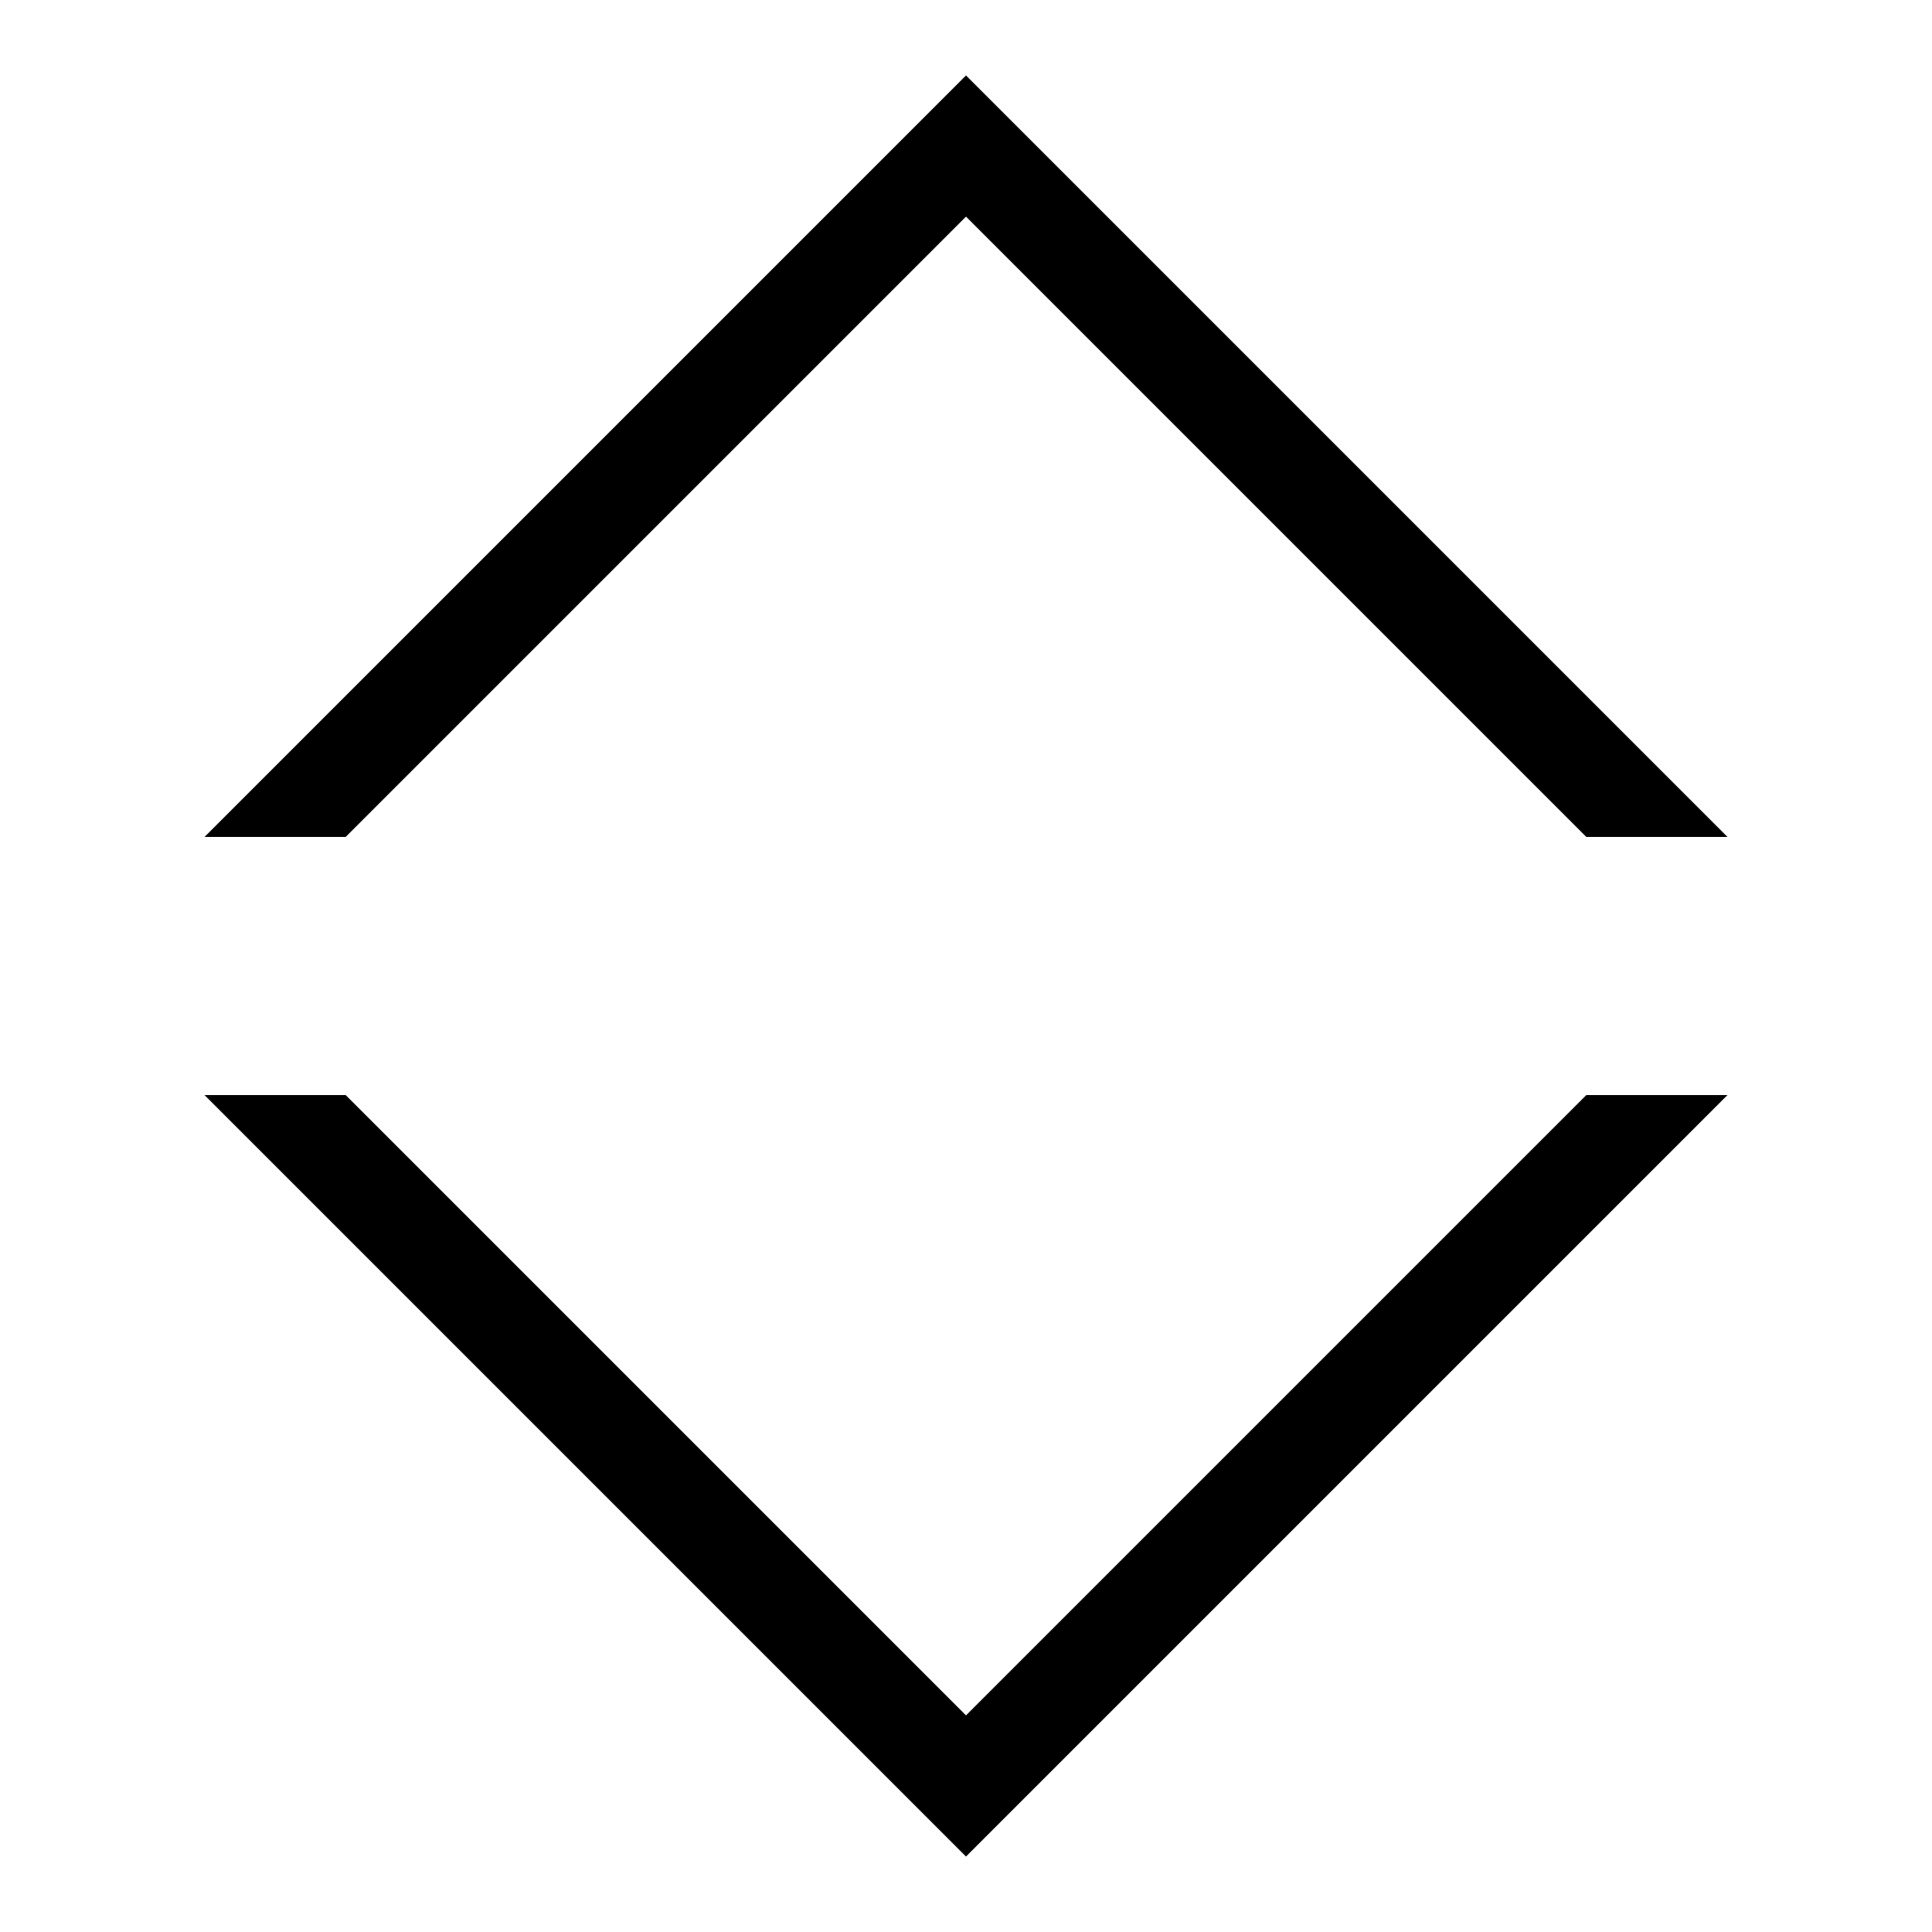
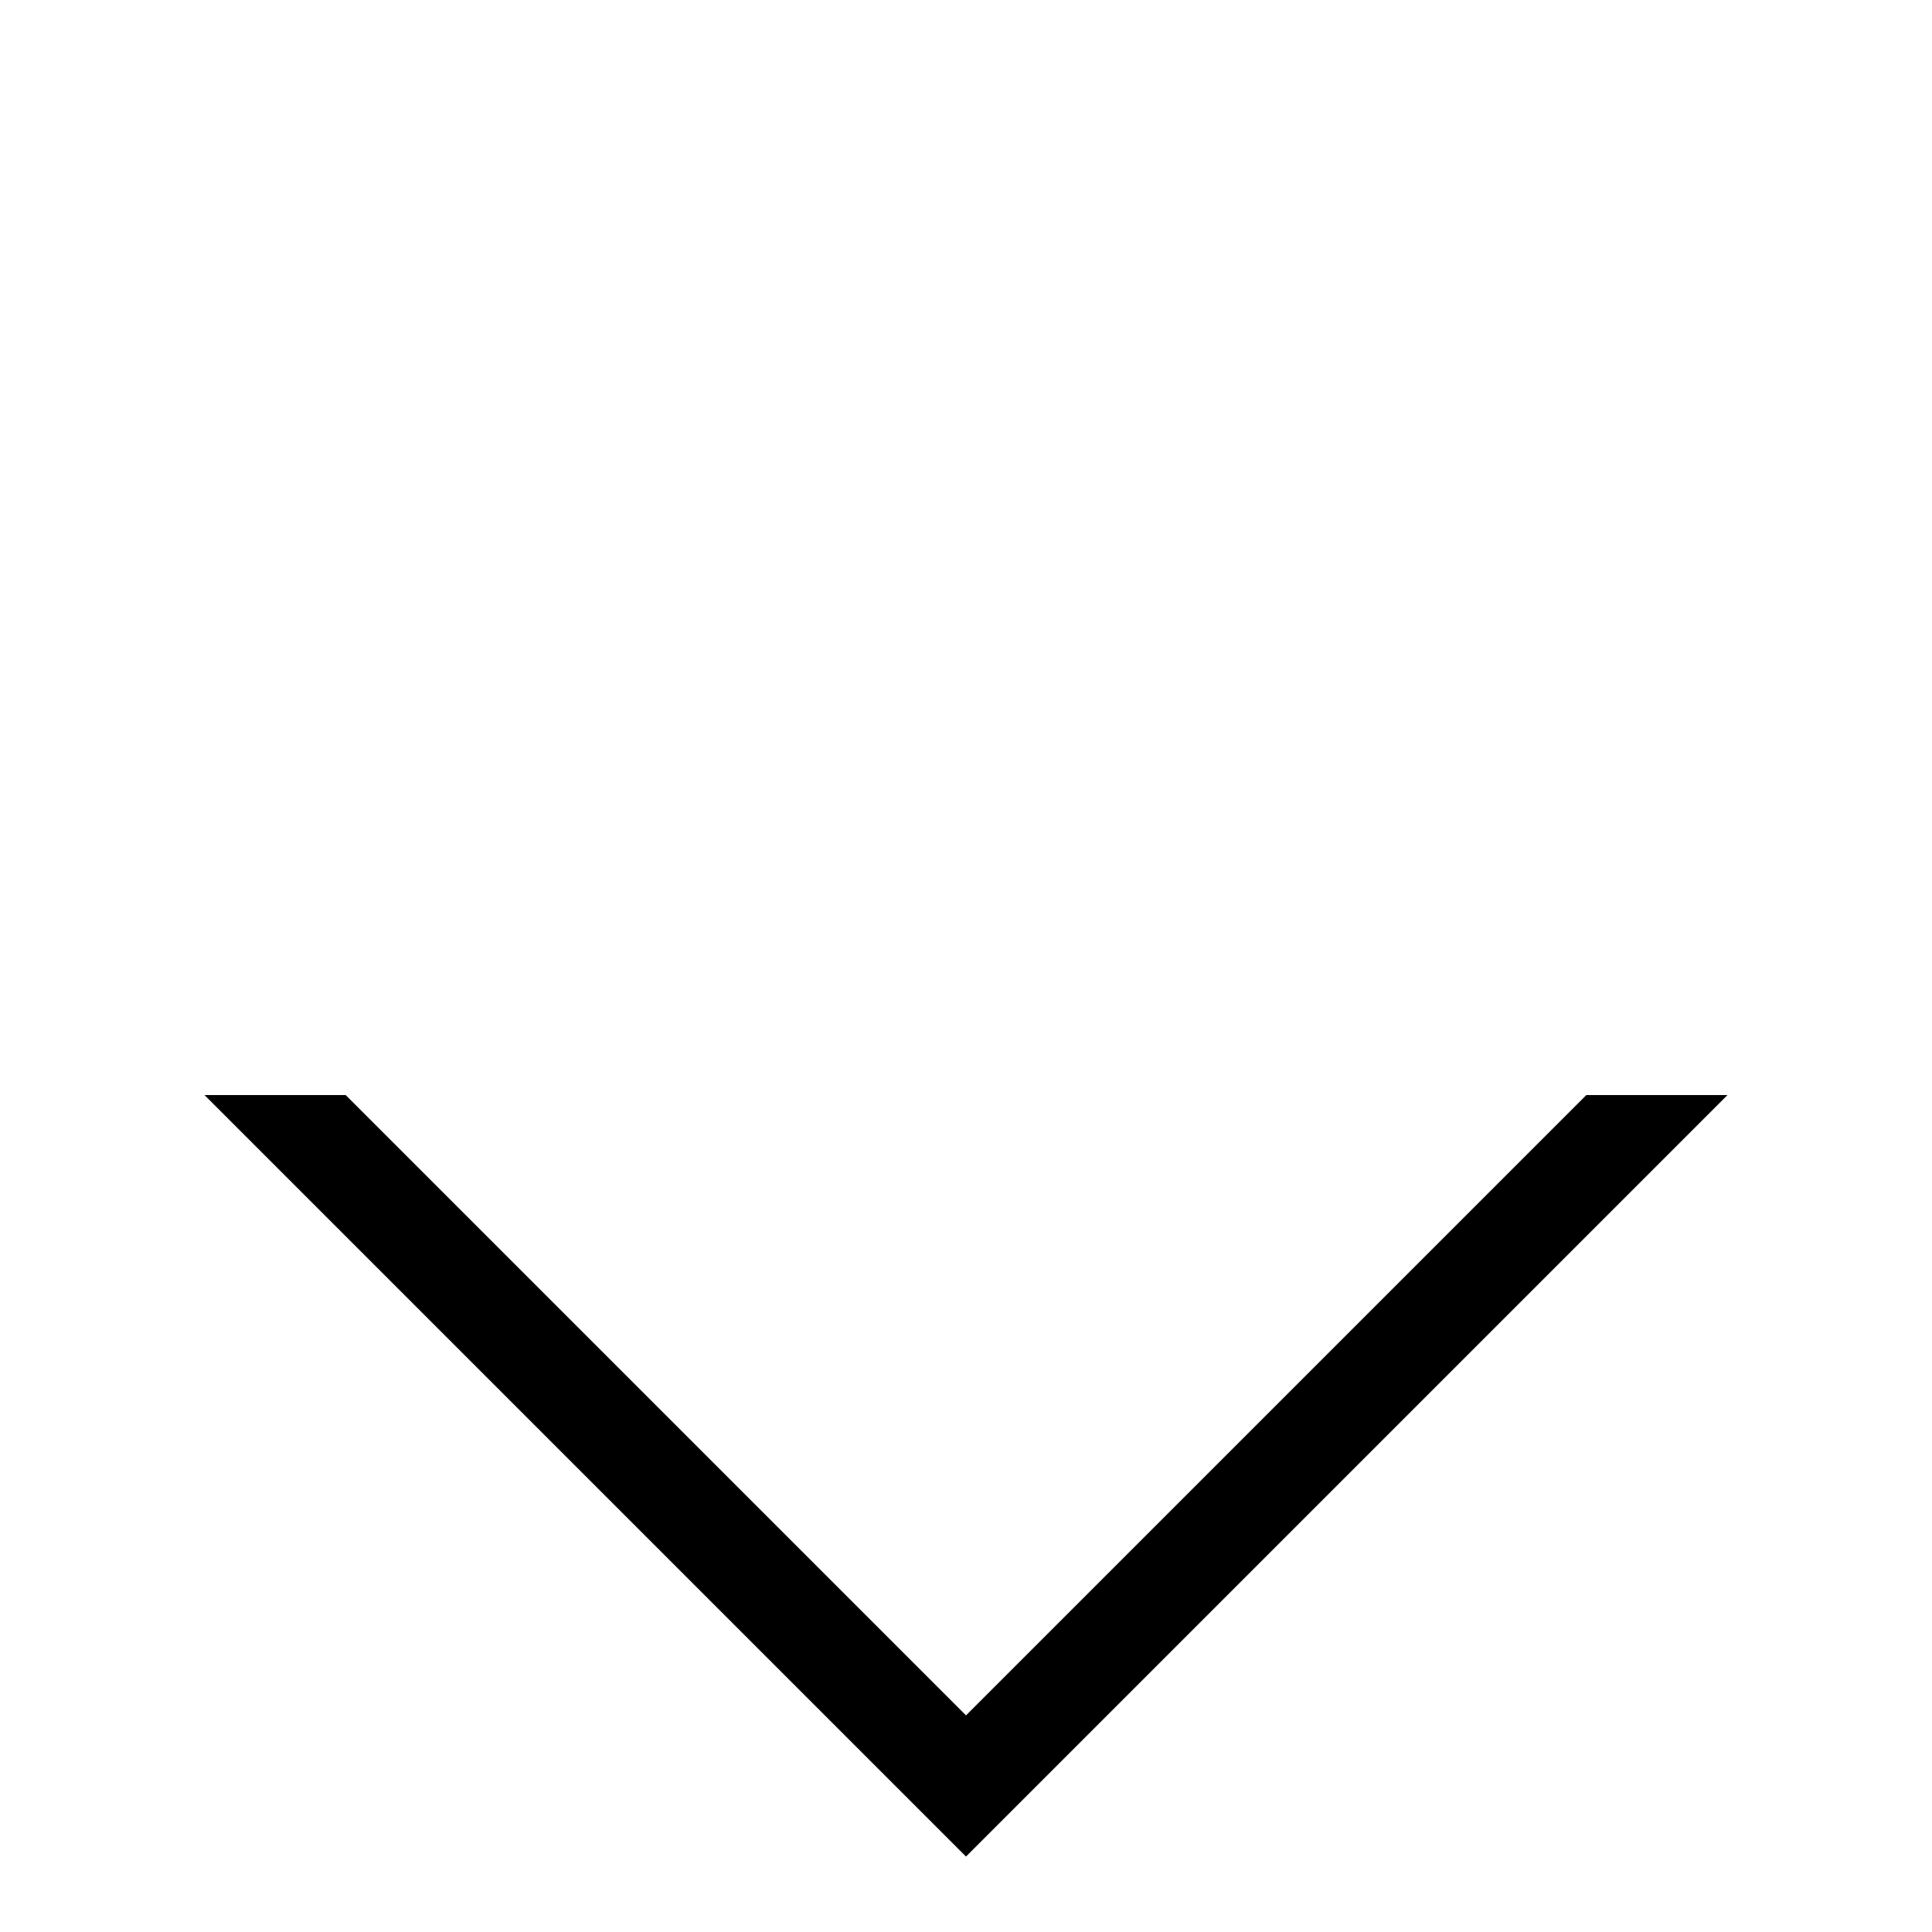
<svg xmlns="http://www.w3.org/2000/svg" version="1.1" x="0px" y="0px" viewBox="0 0 256 256" enable-background="new 0 0 256 256" xml:space="preserve">
  <g>
    <g>
-       <path fill="#000000" d="M45.8,110.9L128,28.7l82.2,82.2h18.7L128,10L27.1,110.9H45.8z" />
      <path fill="#000000" d="M210.2,145.1L128,227.3l-82.2-82.2H27.1L128,246l100.9-100.9H210.2z" />
    </g>
  </g>
</svg>